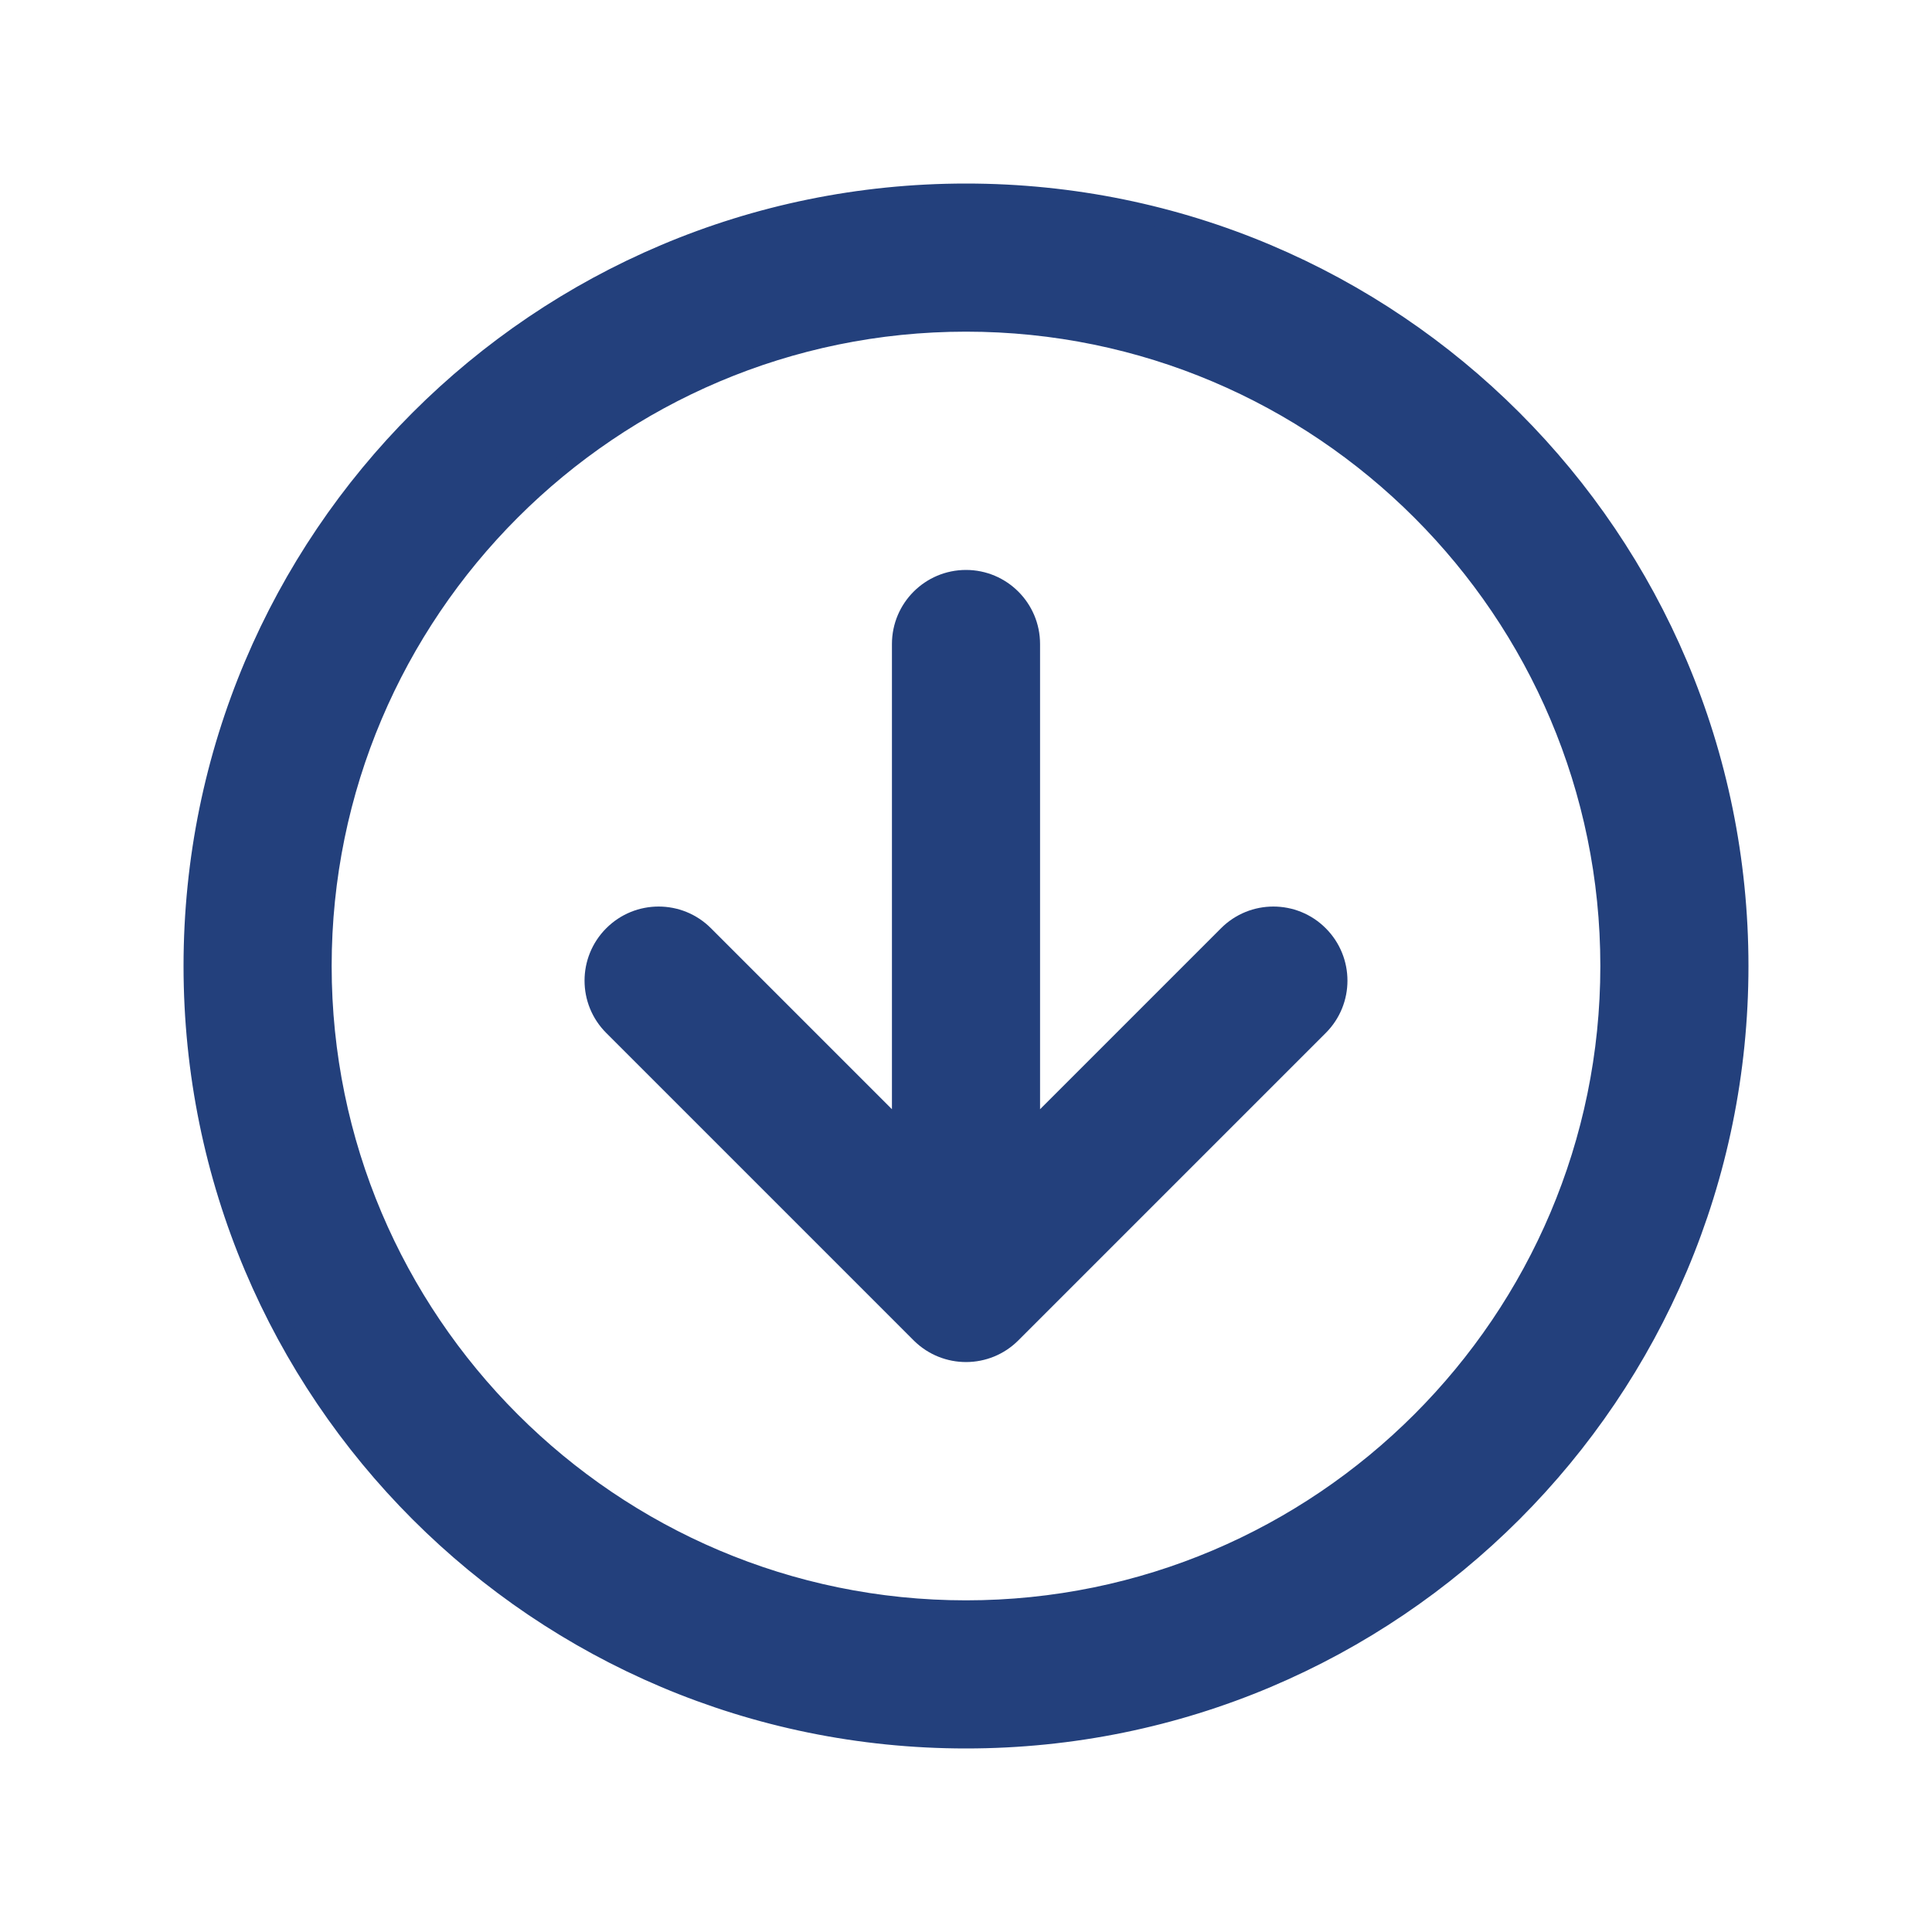
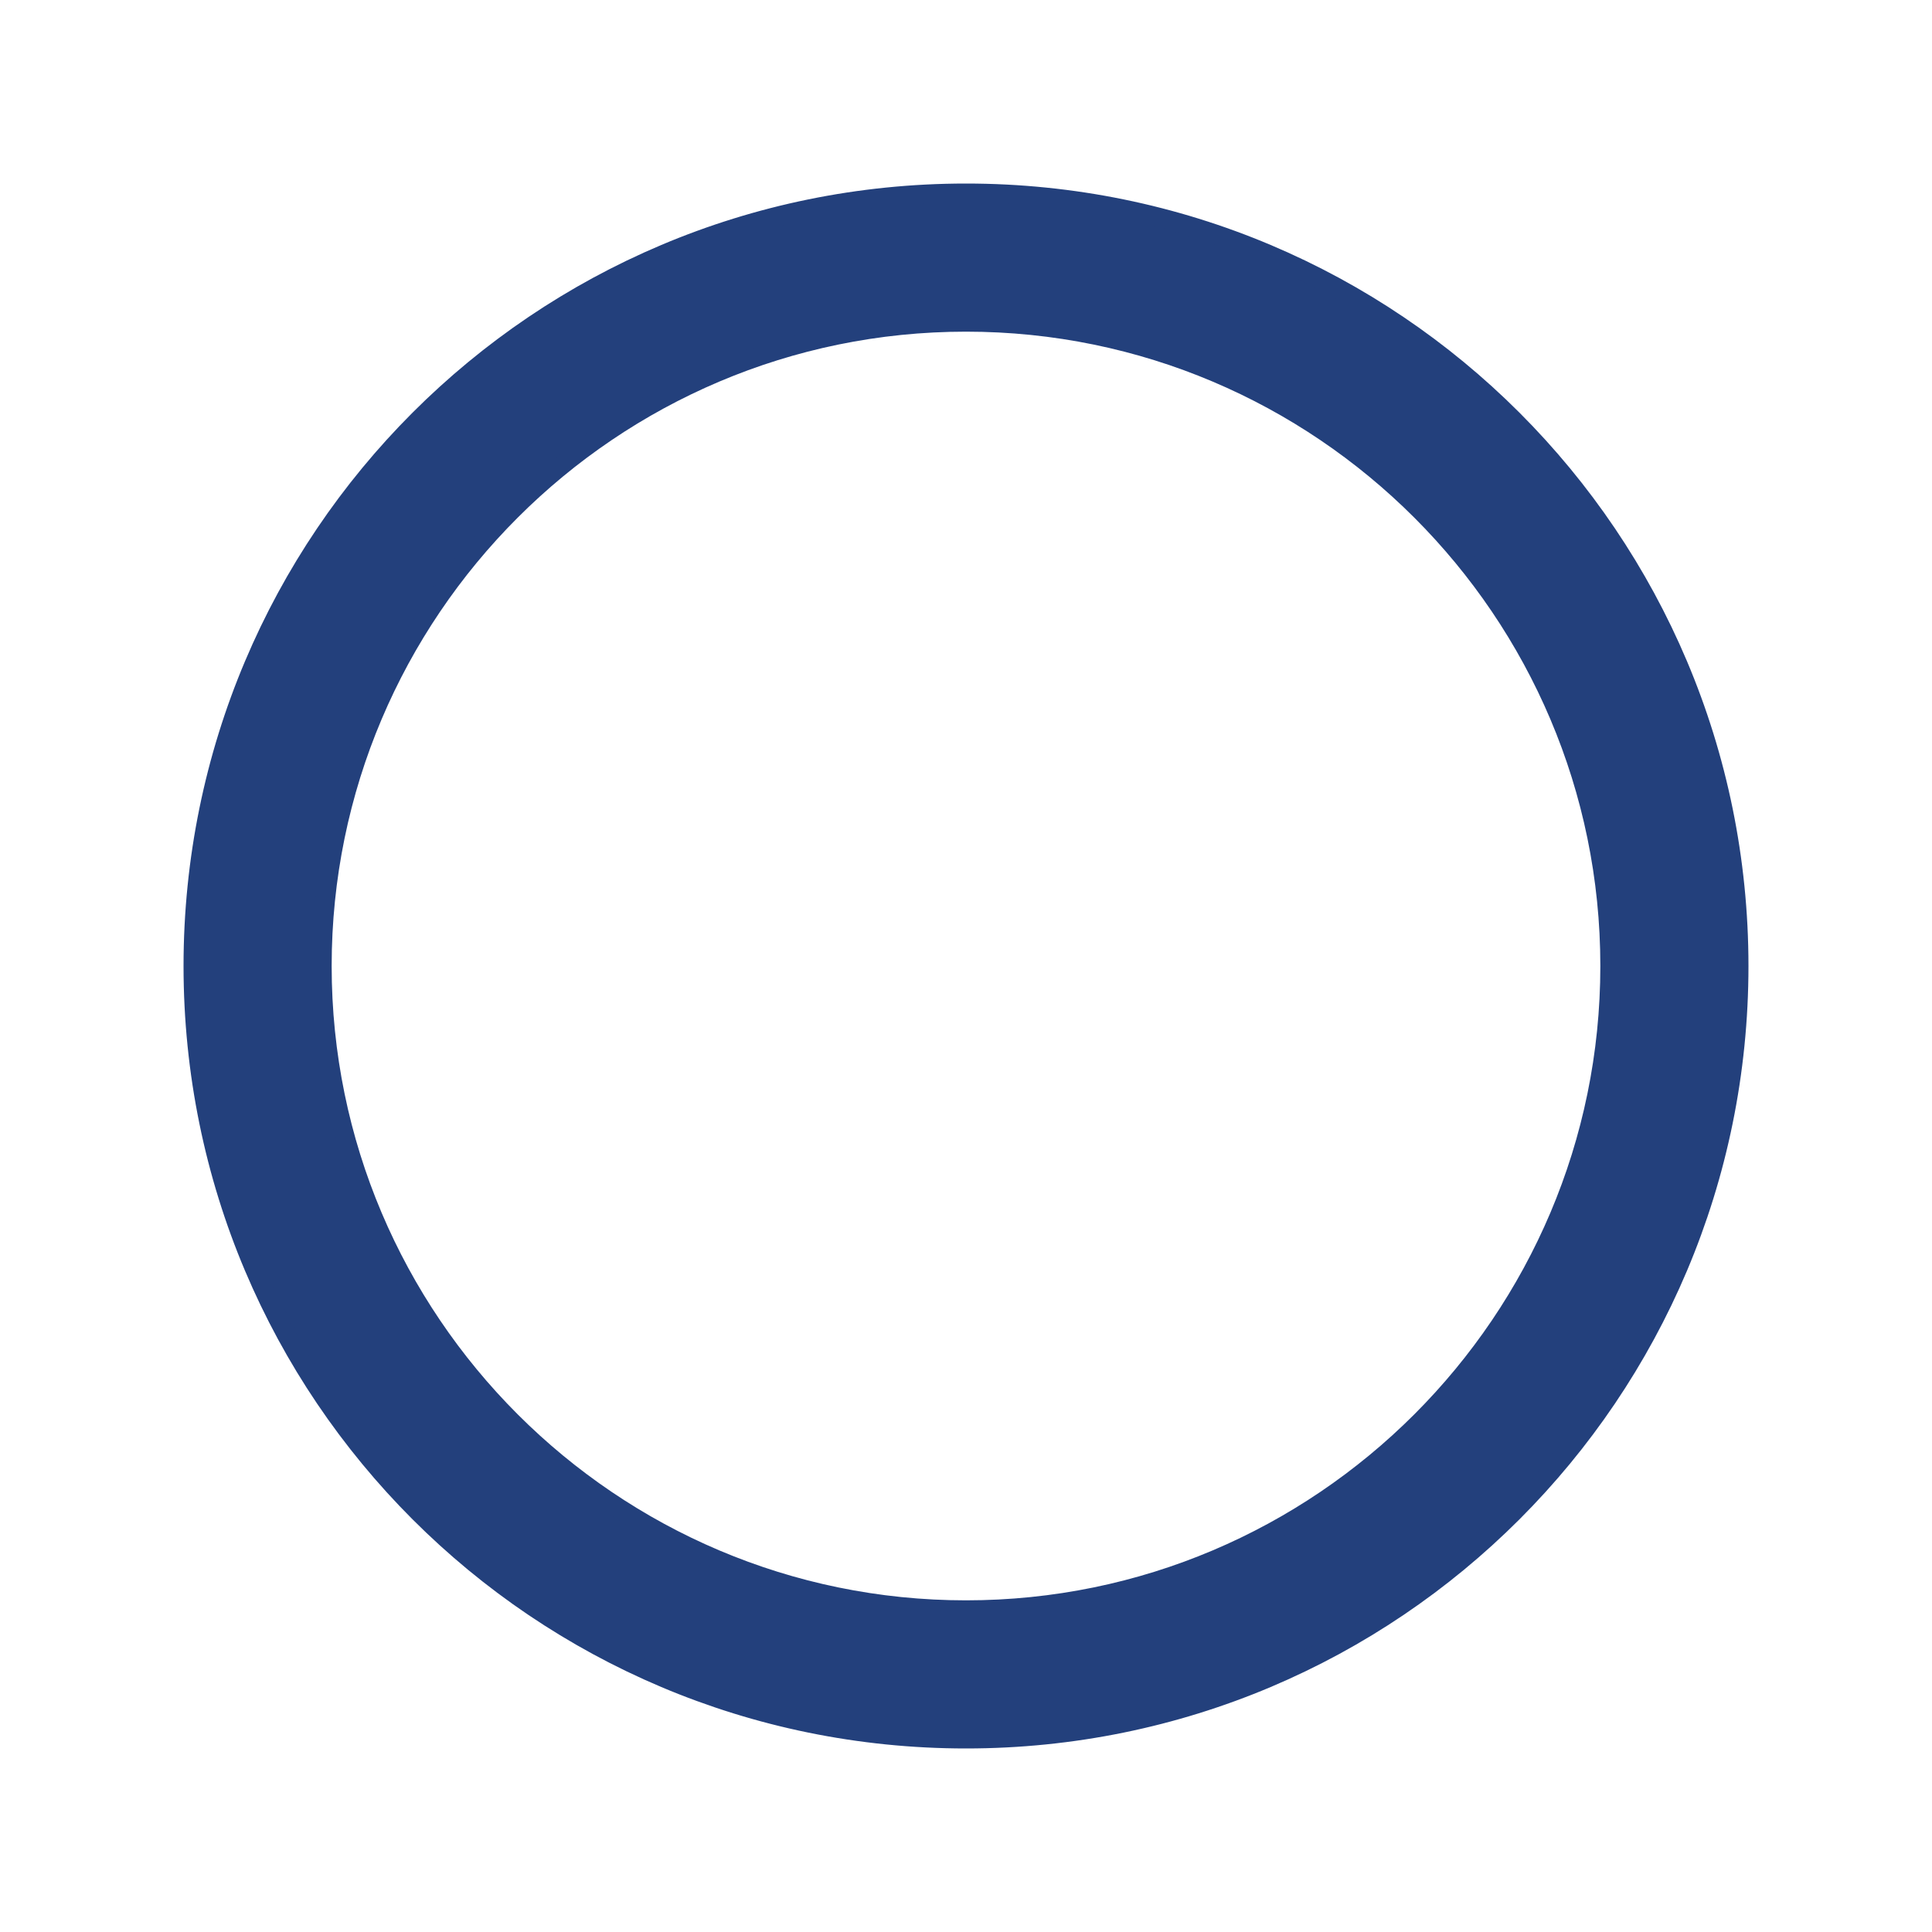
<svg xmlns="http://www.w3.org/2000/svg" width="30" height="30" viewBox="0 0 30 30" fill="none">
-   <path d="M19.066 14.52L16 17.586V10C16 9.448 15.552 9 15 9C14.448 9 14 9.448 14 10V17.586L10.934 14.52C10.544 14.129 9.91 14.129 9.52 14.52C9.129 14.911 9.129 15.544 9.52 15.934C10.567 16.981 14.235 20.65 14.299 20.713C14.691 21.098 15.32 21.095 15.707 20.707L20.48 15.934C20.871 15.544 20.871 14.911 20.48 14.52C20.09 14.129 19.456 14.129 19.066 14.52Z" fill="#23407C" stroke="#23407C" stroke-width="0.3" />
  <path d="M15 3C8.368 3 3 8.367 3 15C3 21.632 8.367 27 15 27C21.632 27 27 21.633 27 15C27 8.368 21.633 3 15 3ZM15 25C9.486 25 5 20.514 5 15C5 9.486 9.486 5 15 5C20.514 5 25 9.486 25 15C25 20.514 20.514 25 15 25Z" fill="#23407C" stroke="#23407C" stroke-width="0.3" />
</svg>